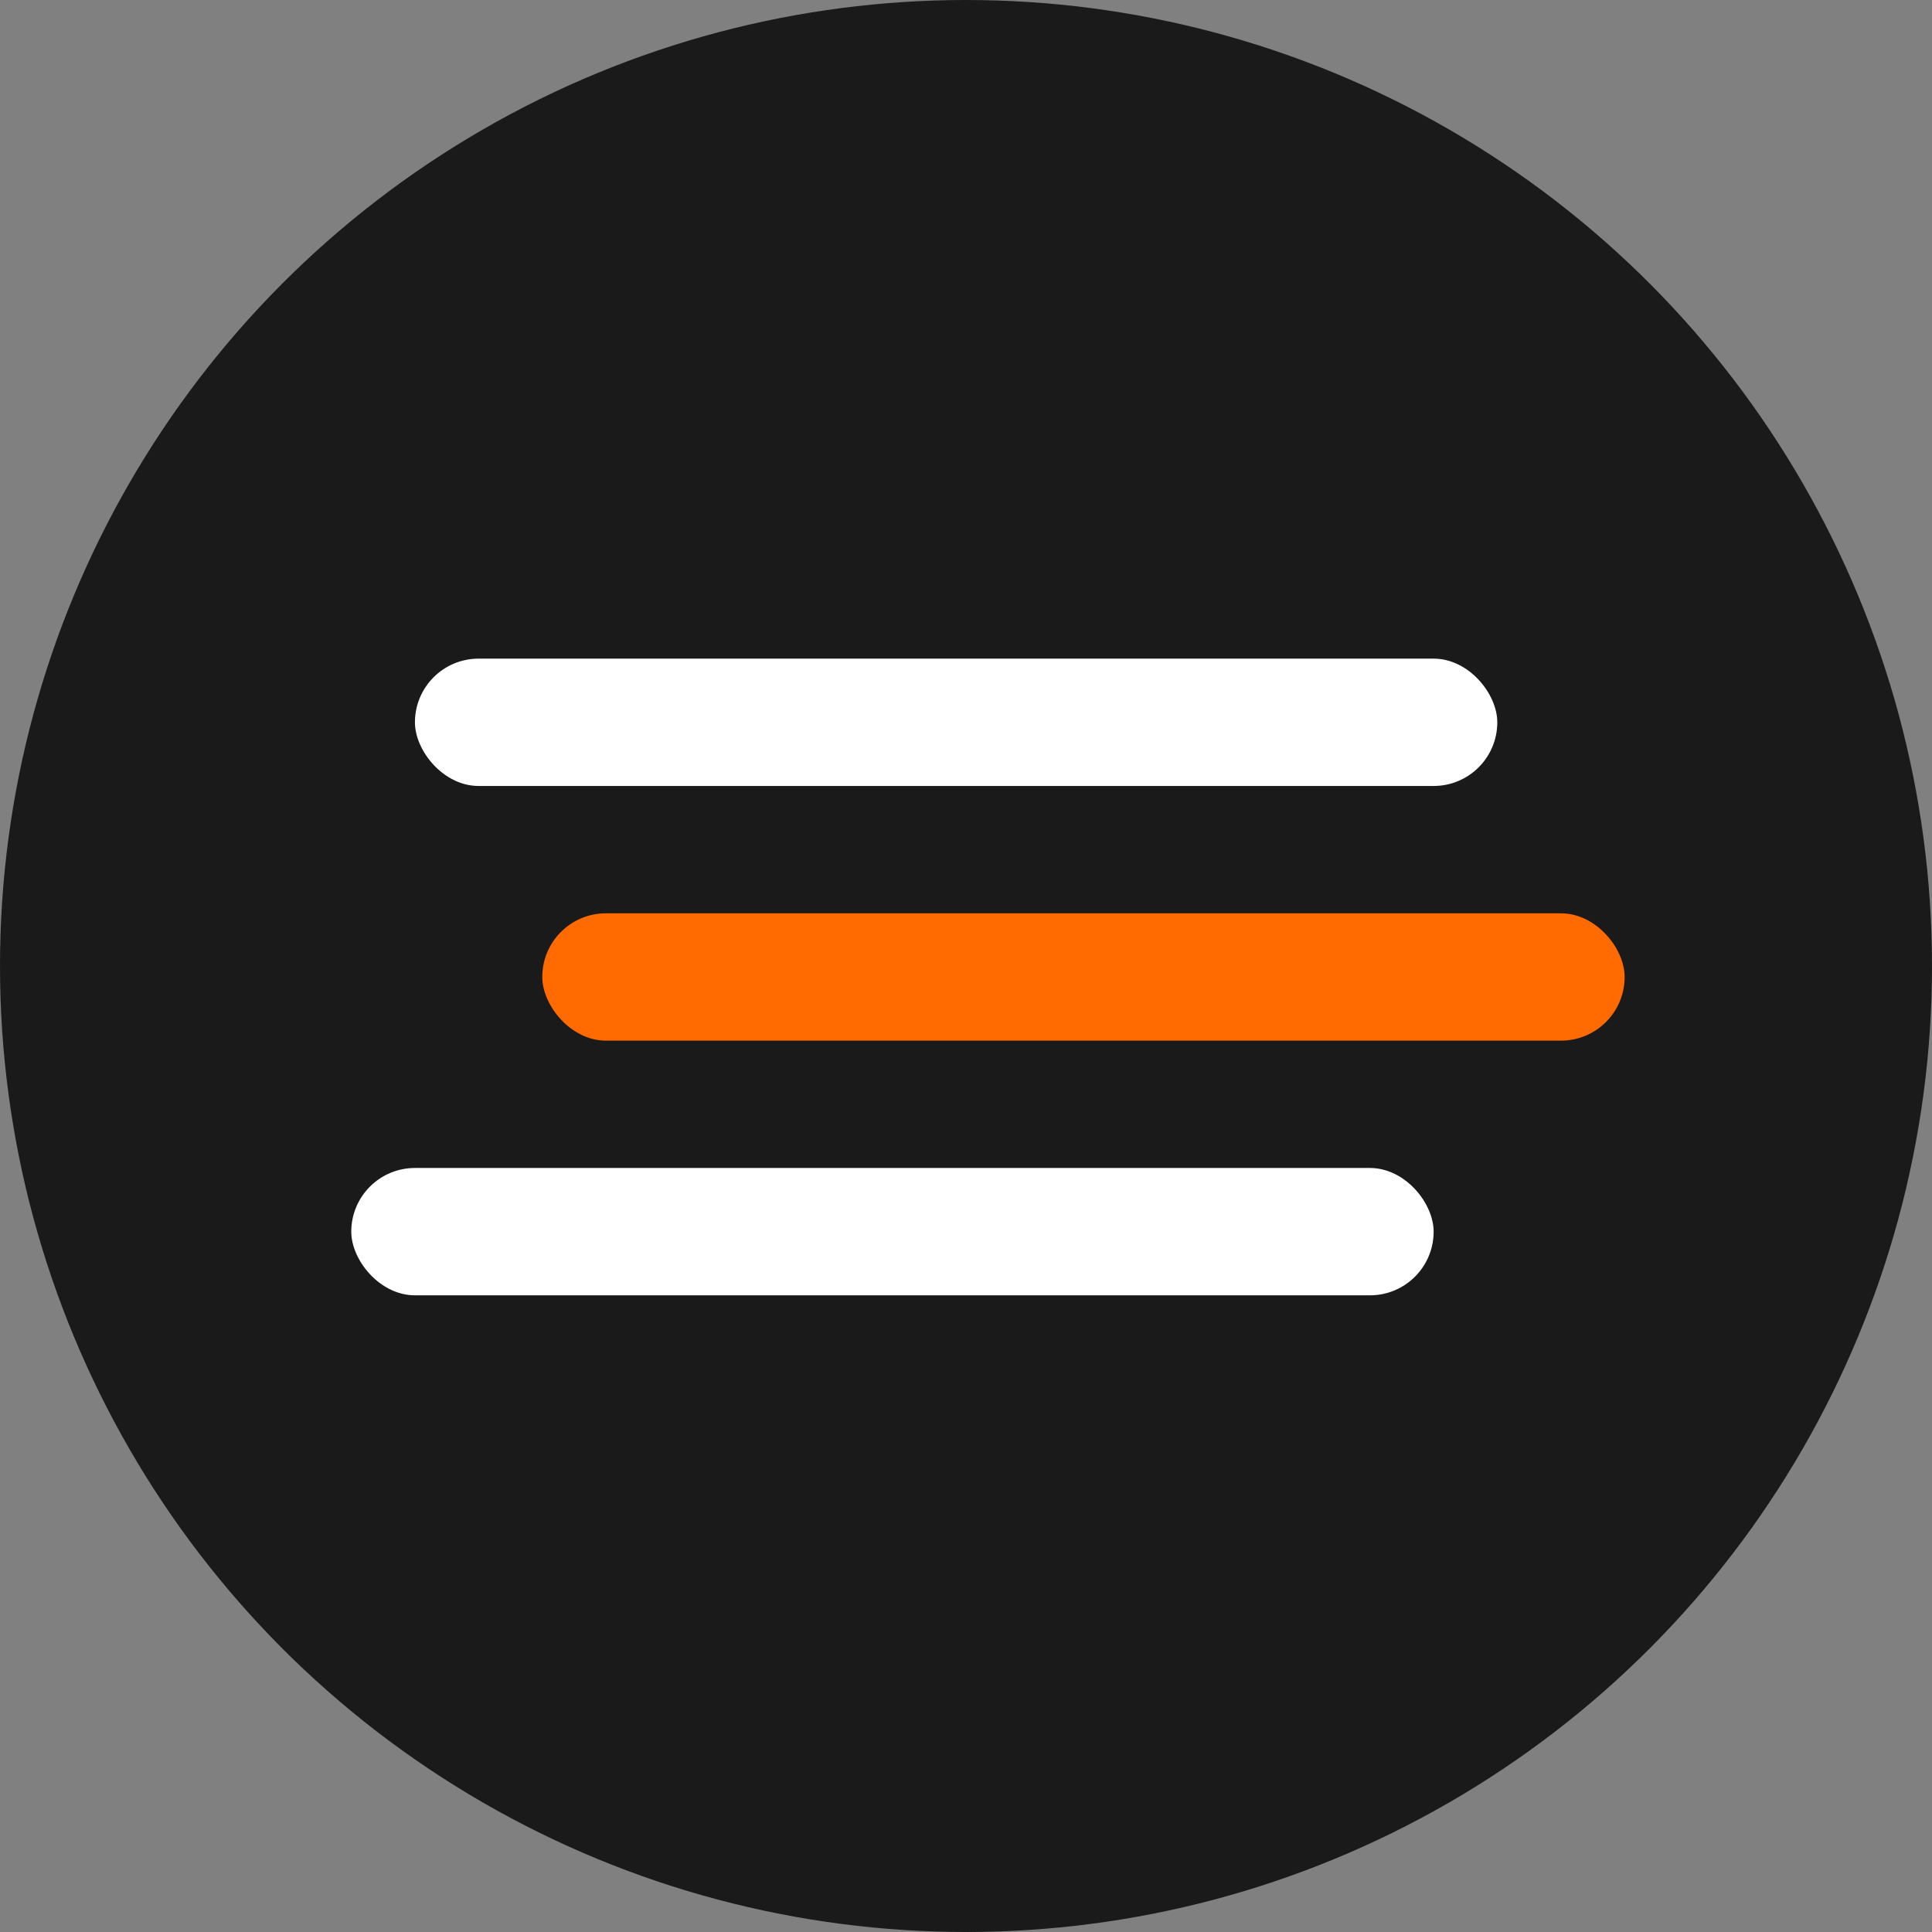
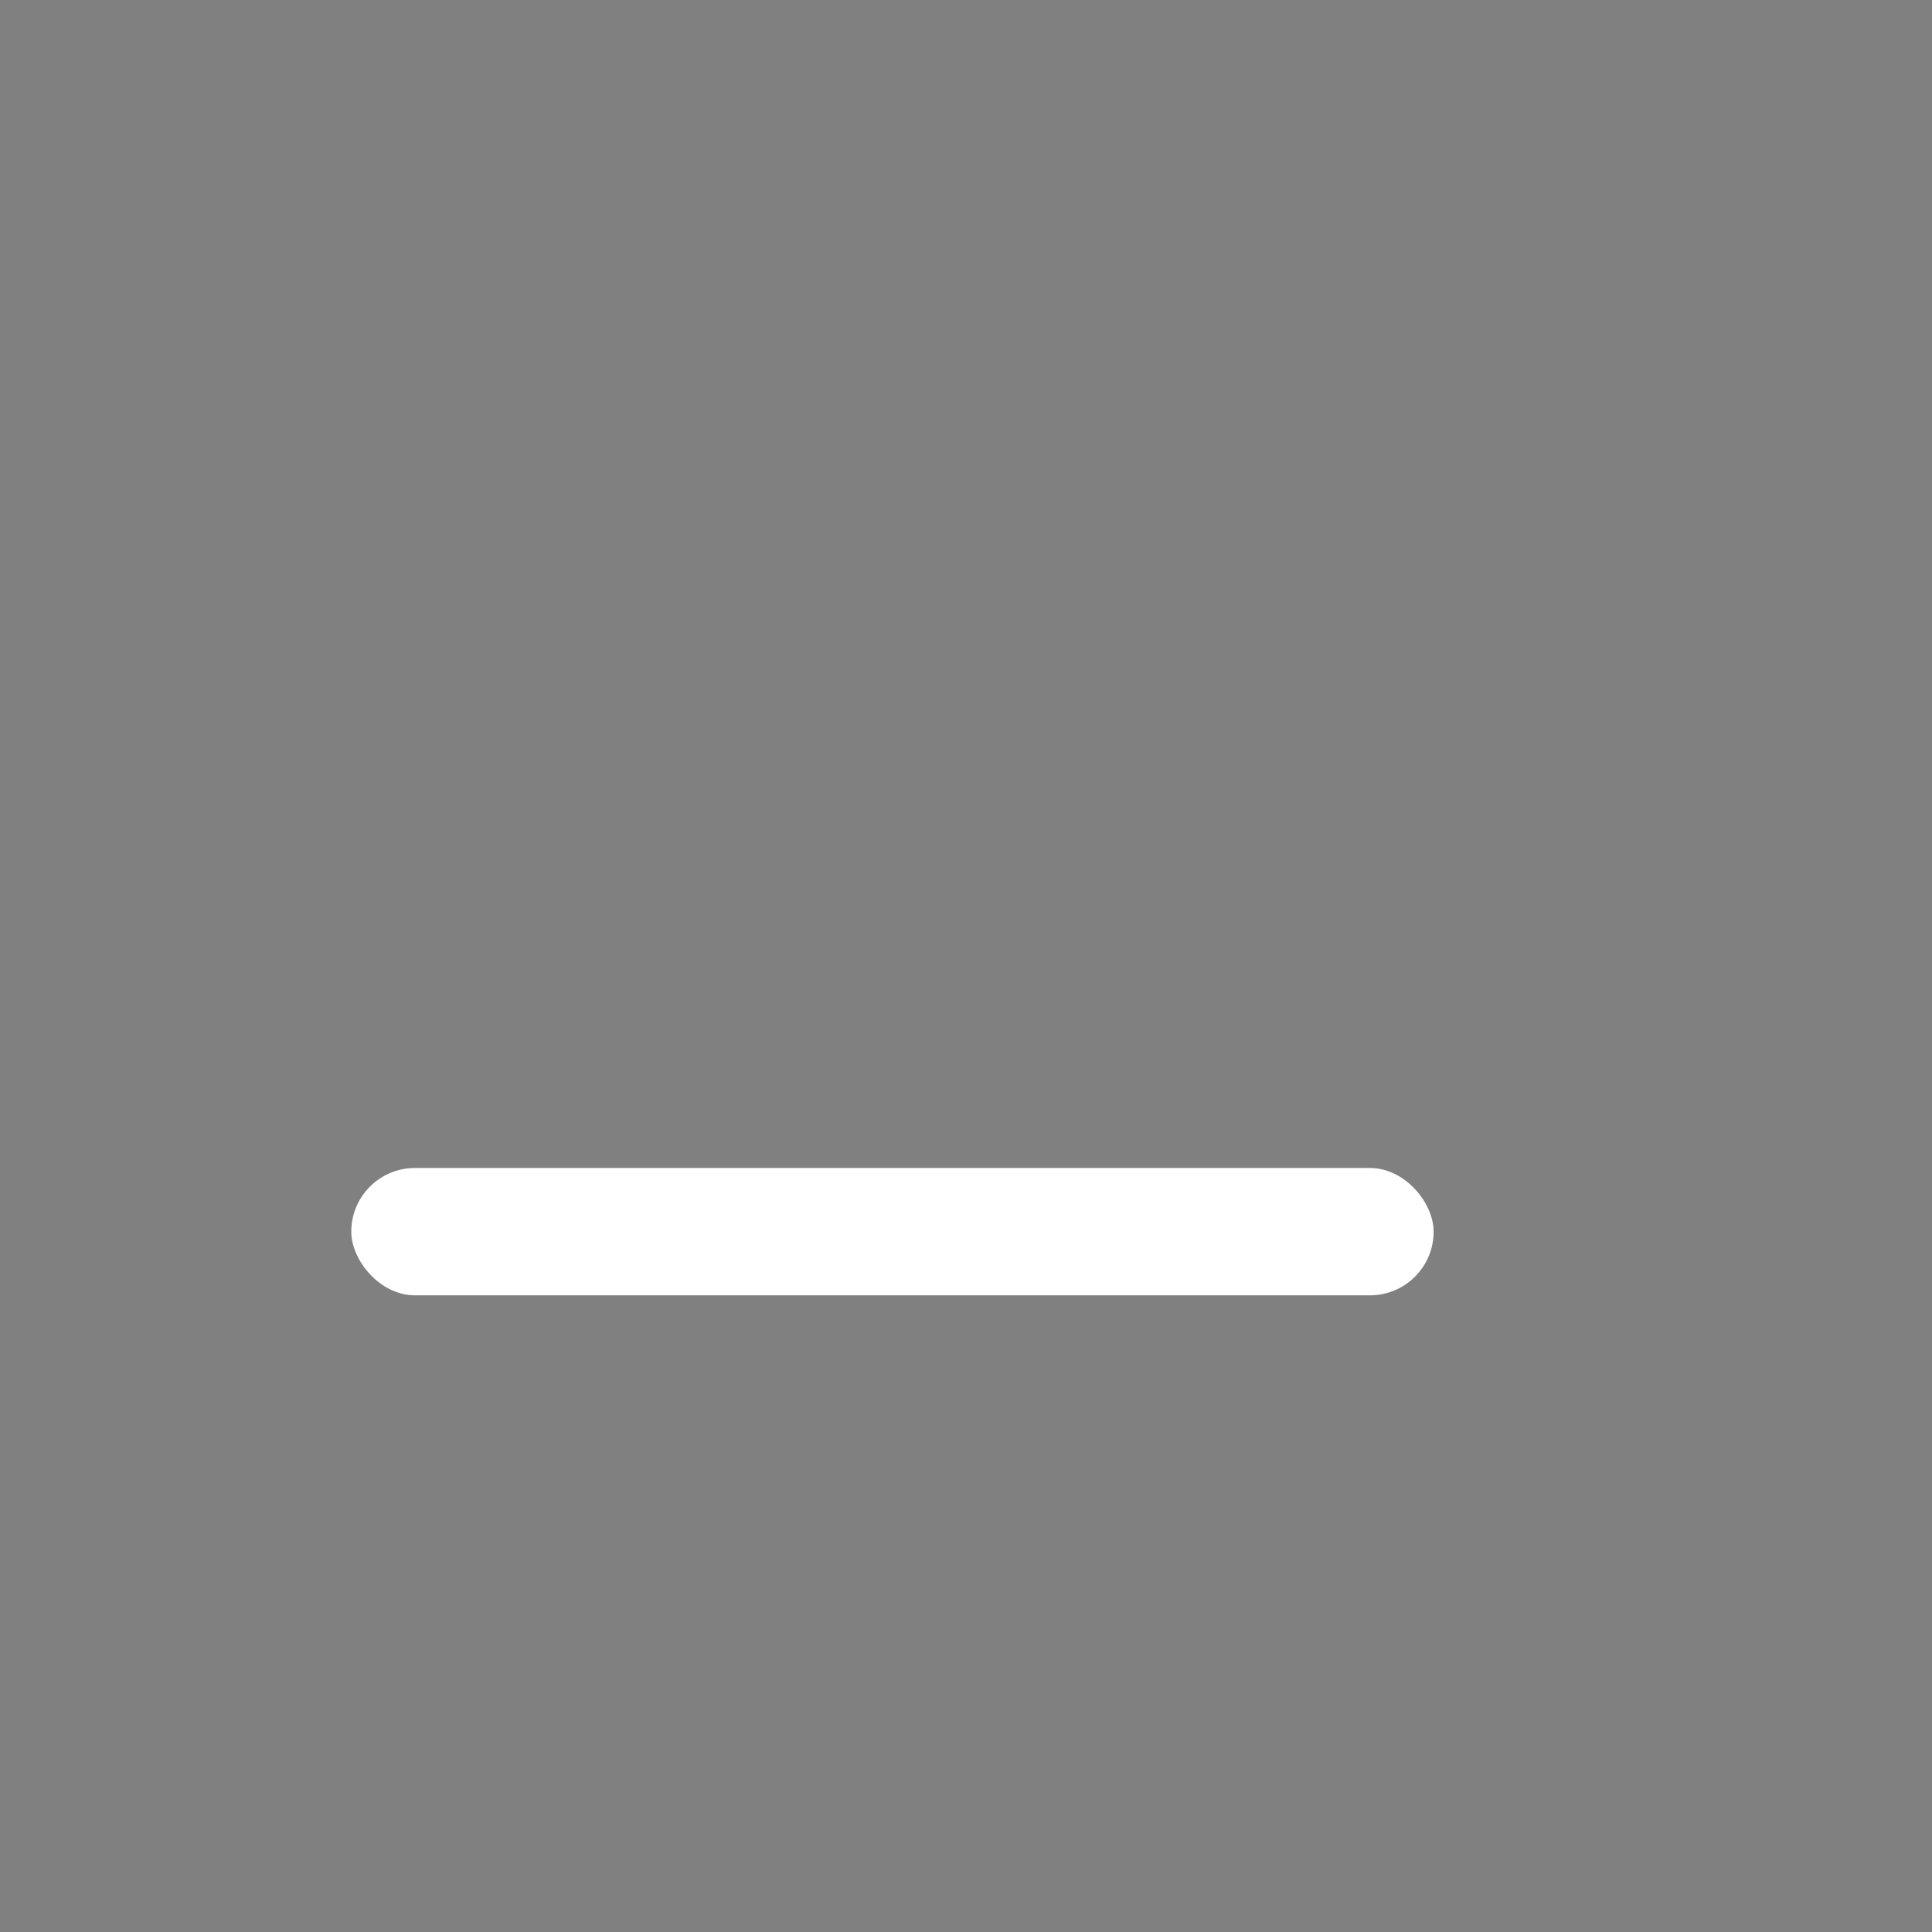
<svg xmlns="http://www.w3.org/2000/svg" width="44" height="44" viewBox="0 0 44 44" fill="none">
  <rect x="0" y="0" width="44" height="44" fill="#808080" stroke="none" />
-   <circle cx="22" cy="22" r="22" fill="#1A1A1A" />
-   <rect x="9.45" y="15" width="24.65" height="2.9" rx="1.45" fill="white" />
-   <rect x="12.35" y="20.8" width="24.65" height="2.9" rx="1.45" fill="#FF6B00" />
  <rect x="8" y="26.6" width="24.65" height="2.9" rx="1.45" fill="white" />
</svg>